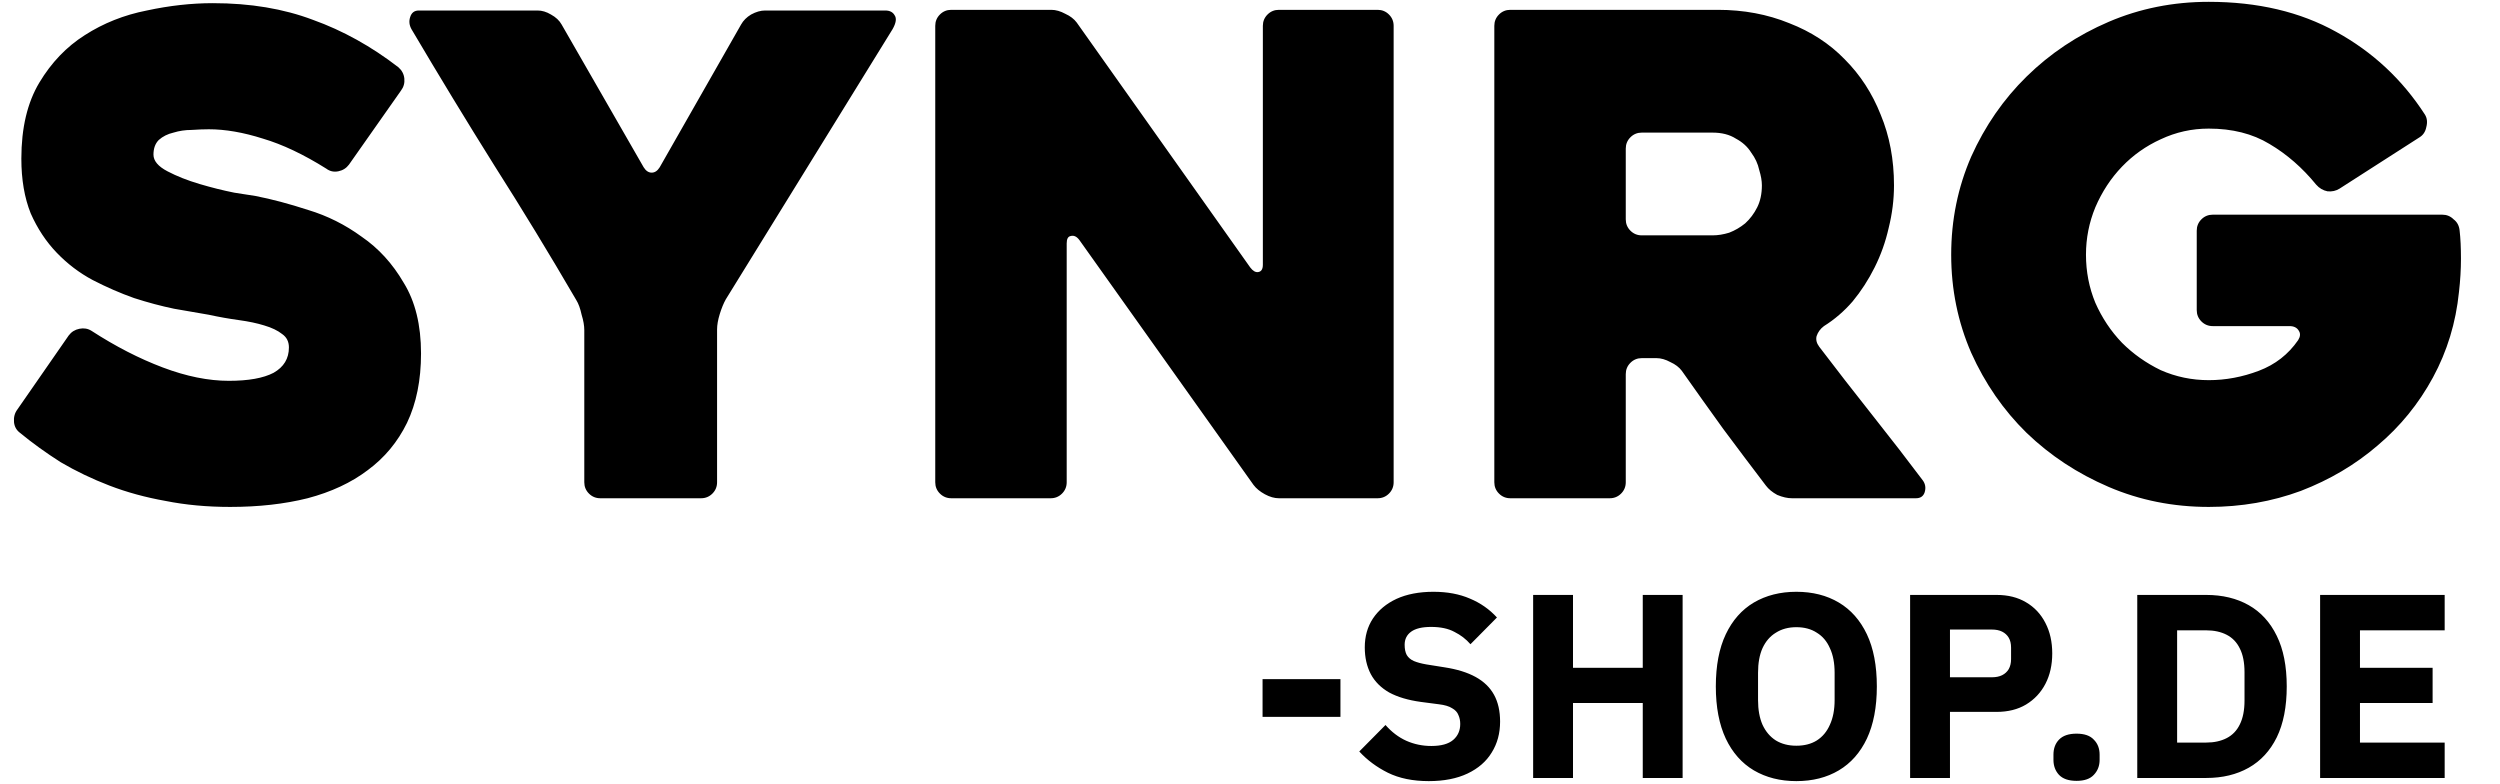
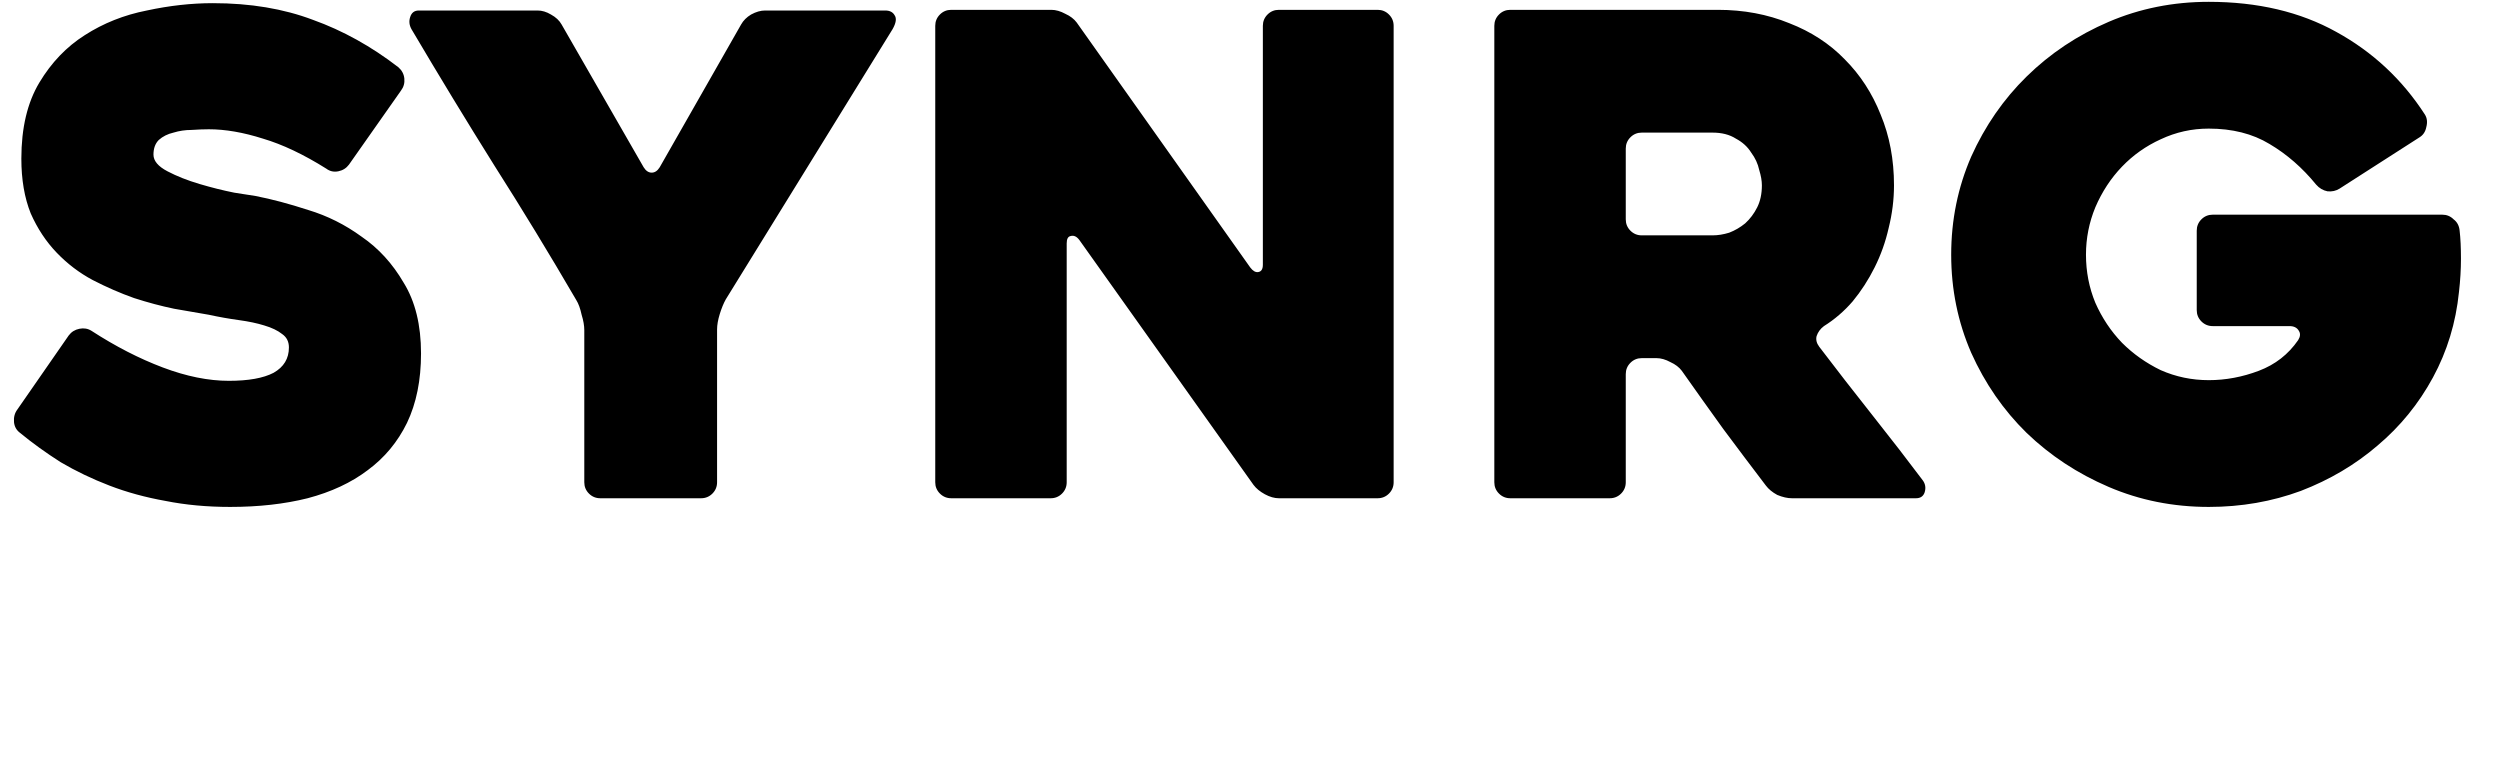
<svg xmlns="http://www.w3.org/2000/svg" fill="none" viewBox="0 0 858 269" height="269" width="858">
  <path fill="black" d="M31.372 113.522C39.616 118.865 47.784 123.064 55.875 126.117C63.966 129.17 71.523 130.697 78.545 130.697C85.263 130.697 90.377 129.781 93.888 127.949C97.399 125.964 99.155 123.064 99.155 119.247C99.155 117.262 98.392 115.736 96.865 114.667C95.338 113.446 93.277 112.454 90.682 111.69C88.239 110.927 85.339 110.316 81.98 109.858C78.622 109.4 75.187 108.79 71.675 108.026C68.317 107.416 64.348 106.729 59.768 105.965C55.34 105.049 50.761 103.828 46.028 102.301C41.295 100.622 36.563 98.561 31.83 96.119C27.25 93.676 23.128 90.546 19.465 86.73C15.801 82.913 12.824 78.41 10.534 73.219C8.396 67.876 7.328 61.617 7.328 54.441C7.328 43.908 9.389 35.206 13.511 28.336C17.633 21.466 22.823 16.047 29.082 12.077C35.494 7.955 42.593 5.131 50.379 3.605C58.165 1.925 65.722 1.086 73.049 1.086C85.873 1.086 97.323 2.994 107.399 6.811C117.627 10.474 127.398 15.894 136.71 23.069C137.931 24.138 138.618 25.435 138.771 26.962C138.924 28.489 138.542 29.863 137.626 31.084L119.764 56.502C118.848 57.724 117.627 58.487 116.101 58.792C114.574 59.098 113.2 58.792 111.979 57.876C104.193 52.991 96.941 49.556 90.224 47.572C83.507 45.434 77.324 44.366 71.675 44.366C69.996 44.366 68.011 44.442 65.722 44.595C63.584 44.595 61.523 44.9 59.539 45.511C57.554 45.969 55.875 46.808 54.501 48.03C53.279 49.251 52.669 50.93 52.669 53.068C52.669 55.205 54.272 57.113 57.478 58.792C60.684 60.472 64.348 61.922 68.469 63.143C72.591 64.365 76.561 65.357 80.377 66.12C84.194 66.731 86.636 67.113 87.705 67.265C93.201 68.334 99.231 69.937 105.796 72.074C112.36 74.059 118.467 77.112 124.115 81.234C129.917 85.203 134.725 90.47 138.542 97.035C142.511 103.446 144.496 111.538 144.496 121.308C144.496 130.468 142.893 138.406 139.687 145.124C136.481 151.688 131.978 157.108 126.176 161.382C120.528 165.657 113.658 168.863 105.567 171C97.628 172.985 88.774 173.977 79.003 173.977C71.065 173.977 63.661 173.29 56.791 171.916C49.921 170.695 43.509 168.939 37.555 166.649C31.601 164.359 26.029 161.688 20.839 158.634C15.801 155.428 11.144 152.07 6.87 148.558C5.649 147.643 4.962 146.421 4.809 144.895C4.656 143.215 5.038 141.765 5.954 140.544L23.587 115.125C24.503 113.904 25.724 113.141 27.25 112.835C28.777 112.53 30.151 112.759 31.372 113.522ZM306.326 10.017L249.077 102.759C248.314 104.133 247.627 105.813 247.016 107.797C246.405 109.782 246.1 111.538 246.1 113.064V165.504C246.1 167.031 245.566 168.328 244.497 169.397C243.428 170.466 242.131 171 240.604 171H206.026C204.499 171 203.202 170.466 202.133 169.397C201.064 168.328 200.53 167.031 200.53 165.504V113.293C200.53 111.767 200.225 110.011 199.614 108.026C199.156 105.889 198.545 104.21 197.782 102.988C188.622 87.264 179.233 71.845 169.616 56.731C160.15 41.618 150.685 26.046 141.22 10.017C140.457 8.642 140.304 7.269 140.762 5.895C141.22 4.368 142.213 3.605 143.739 3.605H184.5C186.027 3.605 187.554 4.063 189.08 4.979C190.759 5.895 191.981 7.04 192.744 8.413L220.91 57.418C221.674 58.64 222.59 59.25 223.658 59.25C224.727 59.25 225.643 58.64 226.406 57.418L254.344 8.413C255.107 7.04 256.252 5.895 257.779 4.979C259.458 4.063 261.061 3.605 262.588 3.605H303.807C305.333 3.605 306.402 4.139 307.013 5.208C307.776 6.276 307.547 7.879 306.326 10.017ZM478.297 8.871V165.504C478.297 167.031 477.763 168.328 476.694 169.397C475.626 170.466 474.328 171 472.802 171H438.91C437.384 171 435.781 170.542 434.101 169.626C432.422 168.71 431.124 167.641 430.208 166.42L370.441 82.379C369.525 81.158 368.532 80.7 367.464 81.005C366.548 81.158 366.09 81.997 366.09 83.524V165.504C366.09 167.031 365.555 168.328 364.487 169.397C363.418 170.466 362.121 171 360.594 171H326.474C324.947 171 323.649 170.466 322.581 169.397C321.512 168.328 320.978 167.031 320.978 165.504V8.871C320.978 7.345 321.512 6.047 322.581 4.979C323.649 3.91 324.947 3.376 326.474 3.376H360.823C362.35 3.376 363.953 3.834 365.632 4.75C367.311 5.513 368.609 6.505 369.525 7.726L429.063 91.768C429.979 92.989 430.895 93.523 431.811 93.371C432.88 93.218 433.414 92.378 433.414 90.852V8.871C433.414 7.345 433.949 6.047 435.017 4.979C436.086 3.91 437.384 3.376 438.91 3.376H472.802C474.328 3.376 475.626 3.91 476.694 4.979C477.763 6.047 478.297 7.345 478.297 8.871ZM552.467 171H518.346C516.82 171 515.522 170.466 514.454 169.397C513.385 168.328 512.851 167.031 512.851 165.504V8.871C512.851 7.345 513.385 6.047 514.454 4.979C515.522 3.91 516.82 3.376 518.346 3.376H589.564C598.418 3.376 606.586 4.902 614.066 7.955C621.547 10.856 627.882 14.978 633.073 20.321C638.416 25.664 642.538 32 645.439 39.328C648.492 46.656 650.019 54.747 650.019 63.601C650.019 68.487 649.408 73.372 648.187 78.257C647.118 82.99 645.515 87.493 643.378 91.768C641.241 96.042 638.722 99.935 635.821 103.446C632.92 106.805 629.638 109.629 625.974 111.919C624.753 112.835 623.913 113.98 623.455 115.354C623.15 116.575 623.455 117.797 624.371 119.018C630.172 126.651 636.279 134.513 642.691 142.605C649.103 150.696 654.828 158.1 659.865 164.817C660.781 166.038 661.01 167.412 660.552 168.939C660.094 170.313 659.102 171 657.575 171H614.982C613.456 171 611.776 170.618 609.945 169.855C608.265 168.939 606.968 167.87 606.052 166.649C601.166 160.237 596.281 153.749 591.396 147.185C586.663 140.62 581.931 133.979 577.198 127.262C576.282 126.041 574.985 125.048 573.305 124.285C571.626 123.369 570.023 122.911 568.496 122.911H563.459C561.932 122.911 560.634 123.445 559.566 124.514C558.497 125.583 557.963 126.88 557.963 128.407V165.504C557.963 167.031 557.428 168.328 556.36 169.397C555.291 170.466 553.993 171 552.467 171ZM563.459 80.776H587.732C589.564 80.776 591.472 80.471 593.457 79.86C595.441 79.097 597.273 78.028 598.953 76.654C600.632 75.127 602.006 73.295 603.075 71.158C604.143 69.021 604.678 66.502 604.678 63.601C604.678 62.075 604.372 60.319 603.762 58.334C603.304 56.197 602.388 54.212 601.014 52.38C599.792 50.396 598.037 48.793 595.747 47.572C593.61 46.198 590.938 45.511 587.732 45.511H563.459C561.932 45.511 560.634 46.045 559.566 47.114C558.497 48.182 557.963 49.48 557.963 51.007V75.28C557.963 76.807 558.497 78.104 559.566 79.173C560.634 80.242 561.932 80.776 563.459 80.776ZM758.042 173.977C745.829 173.977 734.379 171.687 723.692 167.107C713.006 162.527 703.617 156.344 695.526 148.558C687.588 140.773 681.252 131.613 676.519 121.079C671.94 110.545 669.65 99.325 669.65 87.417C669.65 75.509 671.94 64.288 676.519 53.755C681.252 43.221 687.588 34.061 695.526 26.275C703.617 18.337 713.006 12.077 723.692 7.497C734.379 2.918 745.829 0.628 758.042 0.628C774.835 0.628 789.414 4.063 801.78 10.932C814.298 17.802 824.45 27.267 832.236 39.328C832.999 40.549 833.152 41.999 832.694 43.679C832.389 45.205 831.625 46.35 830.404 47.114L802.925 64.746C801.703 65.51 800.329 65.815 798.803 65.662C797.276 65.357 795.979 64.594 794.91 63.372C790.177 57.571 784.834 52.915 778.88 49.404C773.079 45.892 766.133 44.137 758.042 44.137C752.241 44.137 746.745 45.358 741.554 47.801C736.516 50.091 732.089 53.22 728.272 57.189C724.456 61.159 721.402 65.815 719.113 71.158C716.975 76.349 715.907 81.768 715.907 87.417C715.907 93.218 716.975 98.714 719.113 103.904C721.402 109.095 724.456 113.675 728.272 117.644C732.089 121.461 736.516 124.59 741.554 127.033C746.745 129.323 752.241 130.468 758.042 130.468C763.843 130.468 769.568 129.399 775.216 127.262C780.865 125.125 785.368 121.613 788.727 116.728C789.49 115.507 789.567 114.438 788.956 113.522C788.345 112.454 787.277 111.919 785.75 111.919H759.416C757.889 111.919 756.591 111.385 755.523 110.316C754.454 109.248 753.92 107.95 753.92 106.423V79.173C753.92 77.646 754.454 76.349 755.523 75.28C756.591 74.211 757.889 73.677 759.416 73.677H838.19C839.717 73.677 841.014 74.211 842.083 75.28C843.304 76.196 843.991 77.494 844.144 79.173C844.449 81.768 844.602 84.974 844.602 88.791C844.602 92.455 844.373 96.271 843.915 100.241C842.846 110.774 839.869 120.545 834.984 129.552C830.099 138.559 823.763 146.345 815.977 152.909C808.344 159.474 799.566 164.664 789.643 168.481C779.72 172.145 769.186 173.977 758.042 173.977Z" />
-   <path fill="black" d="M433.311 246.03V233.07H460.041V246.03H433.311ZM490.352 268.08C484.892 268.08 480.212 267.12 476.312 265.2C472.472 263.28 469.202 260.85 466.502 257.91L475.502 248.82C477.602 251.22 479.972 253.02 482.612 254.22C485.312 255.42 488.192 256.02 491.252 256.02C494.612 256.02 497.102 255.33 498.722 253.95C500.342 252.57 501.152 250.74 501.152 248.46C501.152 247.32 500.942 246.3 500.522 245.4C500.162 244.44 499.442 243.66 498.362 243.06C497.342 242.4 495.842 241.95 493.862 241.71L487.652 240.9C483.272 240.3 479.642 239.22 476.762 237.66C473.942 236.04 471.842 233.94 470.462 231.36C469.082 228.72 468.392 225.66 468.392 222.18C468.392 218.4 469.322 215.1 471.182 212.28C473.102 209.4 475.802 207.15 479.282 205.53C482.822 203.91 487.052 203.1 491.972 203.1C496.712 203.1 500.882 203.88 504.482 205.44C508.082 206.94 511.172 209.1 513.752 211.92L504.662 221.1C503.162 219.36 501.332 217.95 499.172 216.87C497.072 215.73 494.402 215.16 491.162 215.16C488.102 215.16 485.822 215.7 484.322 216.78C482.822 217.86 482.072 219.36 482.072 221.28C482.072 222.72 482.312 223.89 482.792 224.79C483.332 225.69 484.142 226.38 485.222 226.86C486.362 227.34 487.802 227.73 489.542 228.03L495.752 229.02C500.072 229.68 503.642 230.79 506.462 232.35C509.282 233.91 511.382 235.95 512.762 238.47C514.142 240.99 514.832 244.05 514.832 247.65C514.832 251.67 513.872 255.21 511.952 258.27C510.092 261.33 507.332 263.73 503.672 265.47C500.012 267.21 495.572 268.08 490.352 268.08ZM526.174 267V204.18H539.854V229.2H563.794V204.18H577.474V267H563.794V241.26H539.854V267H526.174ZM616.501 268.08C610.981 268.08 606.121 266.85 601.921 264.39C597.781 261.93 594.571 258.3 592.291 253.5C590.011 248.64 588.871 242.67 588.871 235.59C588.871 228.45 590.011 222.48 592.291 217.68C594.571 212.88 597.781 209.25 601.921 206.79C606.121 204.33 610.981 203.1 616.501 203.1C622.081 203.1 626.941 204.33 631.081 206.79C635.221 209.25 638.431 212.88 640.711 217.68C642.991 222.48 644.131 228.45 644.131 235.59C644.131 242.67 642.991 248.64 640.711 253.5C638.431 258.3 635.221 261.93 631.081 264.39C626.941 266.85 622.081 268.08 616.501 268.08ZM616.501 255.93C619.261 255.93 621.601 255.33 623.521 254.13C625.501 252.87 627.001 251.07 628.021 248.73C629.101 246.39 629.641 243.57 629.641 240.27V230.91C629.641 227.55 629.101 224.73 628.021 222.45C627.001 220.11 625.501 218.34 623.521 217.14C621.601 215.88 619.261 215.25 616.501 215.25C613.801 215.25 611.461 215.88 609.481 217.14C607.501 218.34 605.971 220.11 604.891 222.45C603.871 224.73 603.361 227.55 603.361 230.91V240.27C603.361 243.57 603.871 246.39 604.891 248.73C605.971 251.07 607.501 252.87 609.481 254.13C611.461 255.33 613.801 255.93 616.501 255.93ZM655.549 267V204.18H685.249C689.149 204.18 692.509 205.02 695.329 206.7C698.209 208.38 700.429 210.75 701.989 213.81C703.549 216.81 704.329 220.29 704.329 224.25C704.329 228.21 703.549 231.69 701.989 234.69C700.429 237.69 698.209 240.06 695.329 241.8C692.509 243.48 689.149 244.32 685.249 244.32H669.229V267H655.549ZM669.229 232.44H683.629C685.009 232.44 686.179 232.2 687.139 231.72C688.099 231.24 688.849 230.55 689.389 229.65C689.929 228.69 690.199 227.55 690.199 226.23V222.27C690.199 220.89 689.929 219.75 689.389 218.85C688.849 217.95 688.099 217.26 687.139 216.78C686.179 216.3 685.009 216.06 683.629 216.06H669.229V232.44ZM712.667 267.99C709.967 267.99 707.957 267.3 706.637 265.92C705.377 264.54 704.747 262.83 704.747 260.79V258.99C704.747 256.89 705.377 255.18 706.637 253.86C707.957 252.48 709.967 251.79 712.667 251.79C715.367 251.79 717.347 252.48 718.607 253.86C719.927 255.18 720.587 256.89 720.587 258.99V260.79C720.587 262.83 719.927 264.54 718.607 265.92C717.347 267.3 715.367 267.99 712.667 267.99ZM733.508 267V204.18H757.178C762.758 204.18 767.618 205.35 771.758 207.69C775.898 210.03 779.108 213.54 781.388 218.22C783.668 222.84 784.808 228.63 784.808 235.59C784.808 242.55 783.668 248.37 781.388 253.05C779.108 257.67 775.898 261.15 771.758 263.49C767.618 265.83 762.758 267 757.178 267H733.508ZM747.188 254.85H757.178C759.878 254.85 762.218 254.34 764.198 253.32C766.178 252.3 767.678 250.74 768.698 248.64C769.778 246.48 770.318 243.75 770.318 240.45V230.73C770.318 227.37 769.778 224.64 768.698 222.54C767.678 220.44 766.178 218.88 764.198 217.86C762.218 216.84 759.878 216.33 757.178 216.33H747.188V254.85ZM796.262 267V204.18H839.012V216.33H809.942V229.2H834.872V241.26H809.942V254.85H839.012V267H796.262Z" />
</svg>